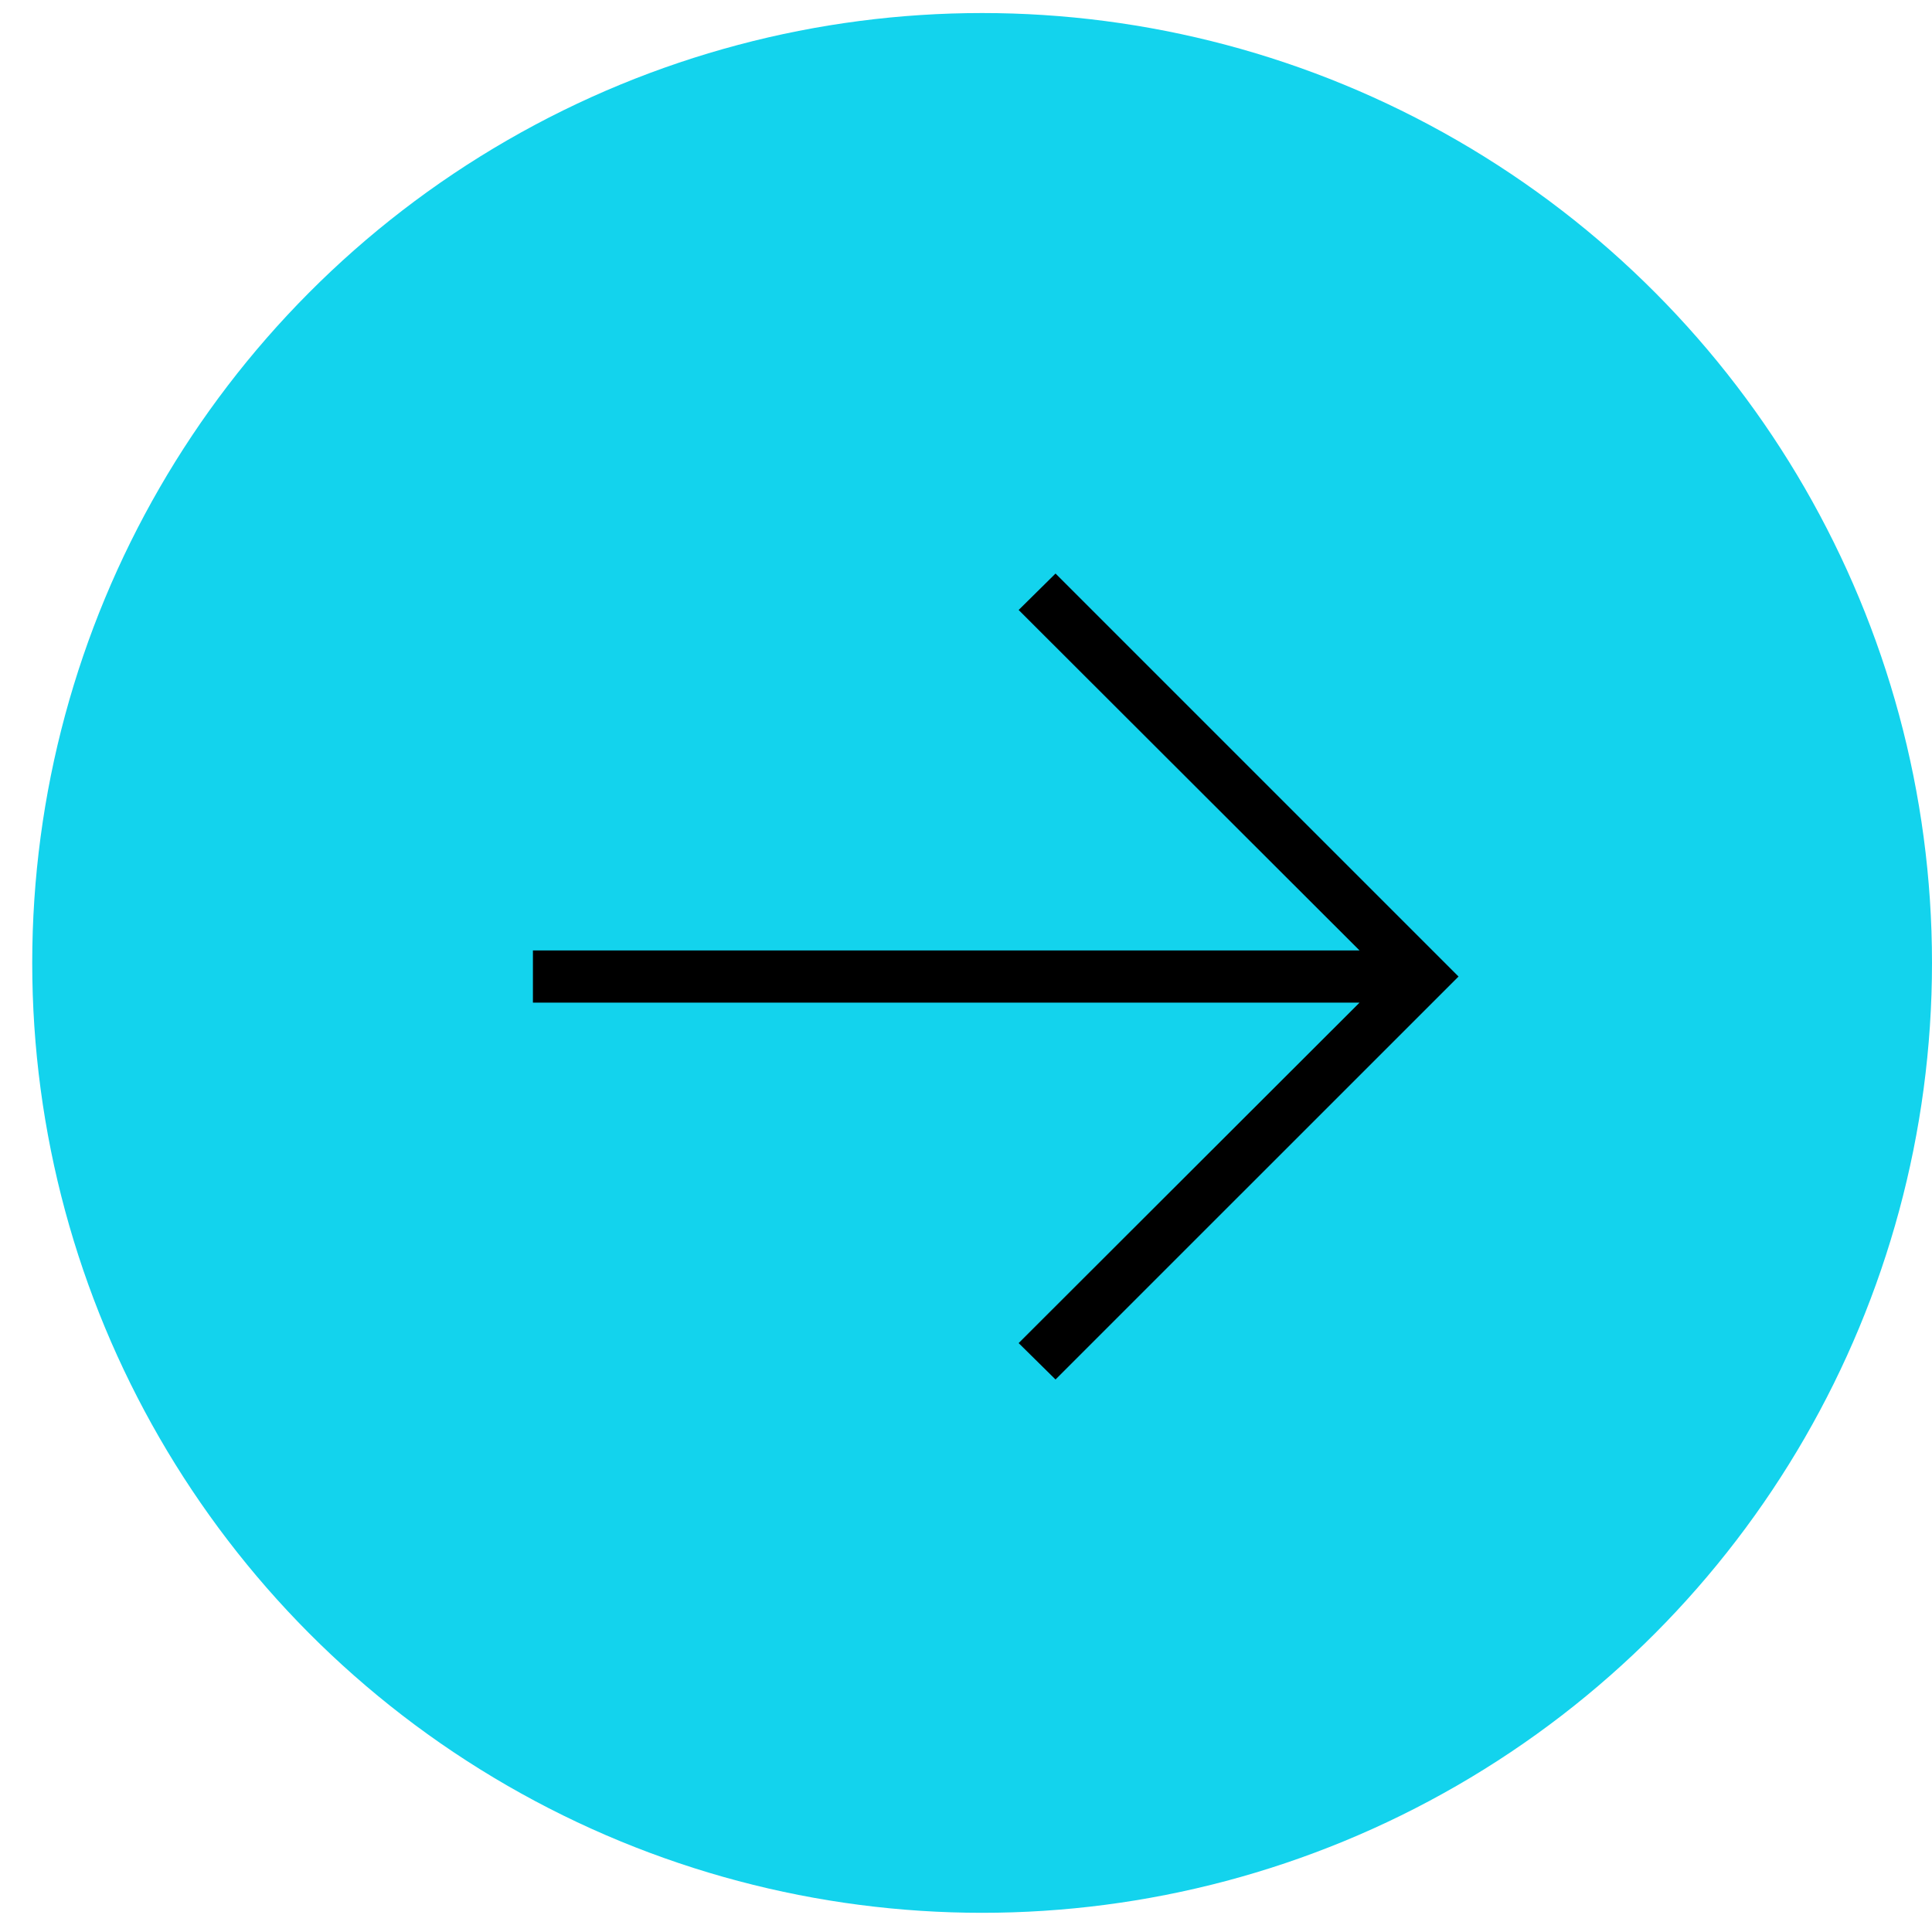
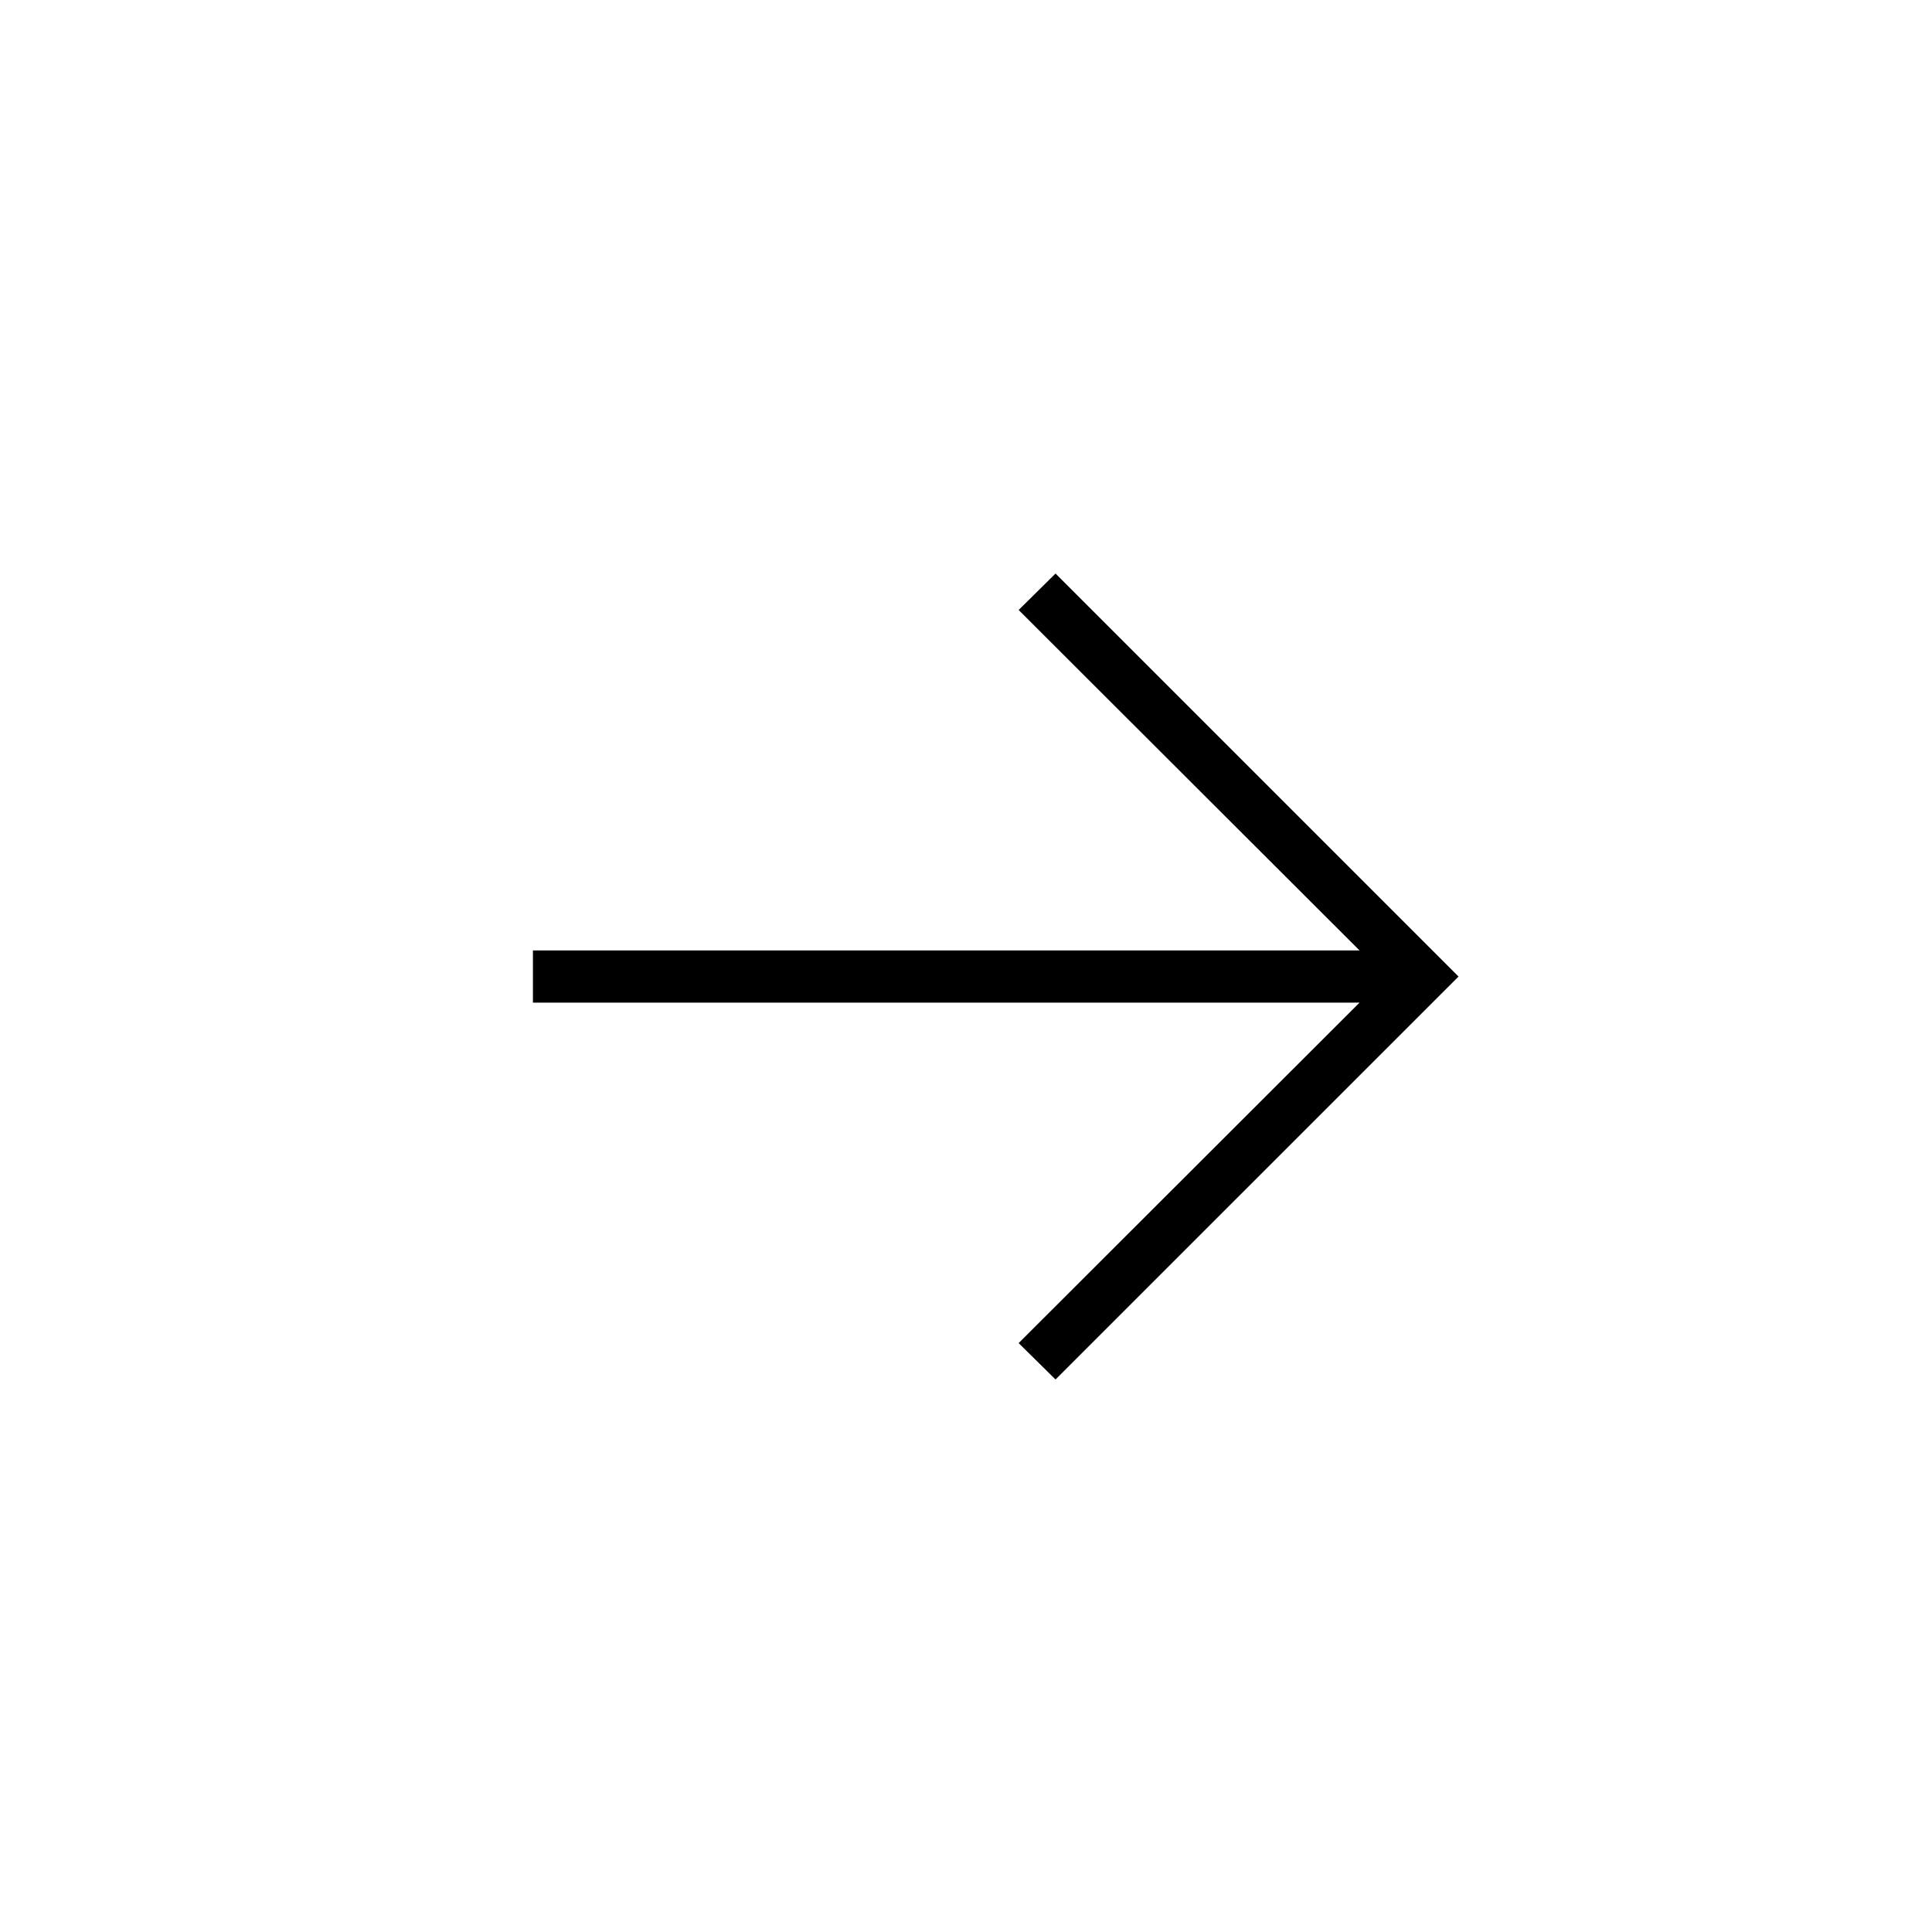
<svg xmlns="http://www.w3.org/2000/svg" width="44" height="44" viewBox="0 0 44 44" fill="none">
-   <circle cx="22.367" cy="21.93" r="21.633" fill="#13D3ED" />
  <path d="M24.039 31.417L23.199 30.588L30.963 22.834H12.137V21.646H30.963L23.199 13.892L24.039 13.062L33.217 22.24L24.039 31.417Z" fill="black" />
</svg>